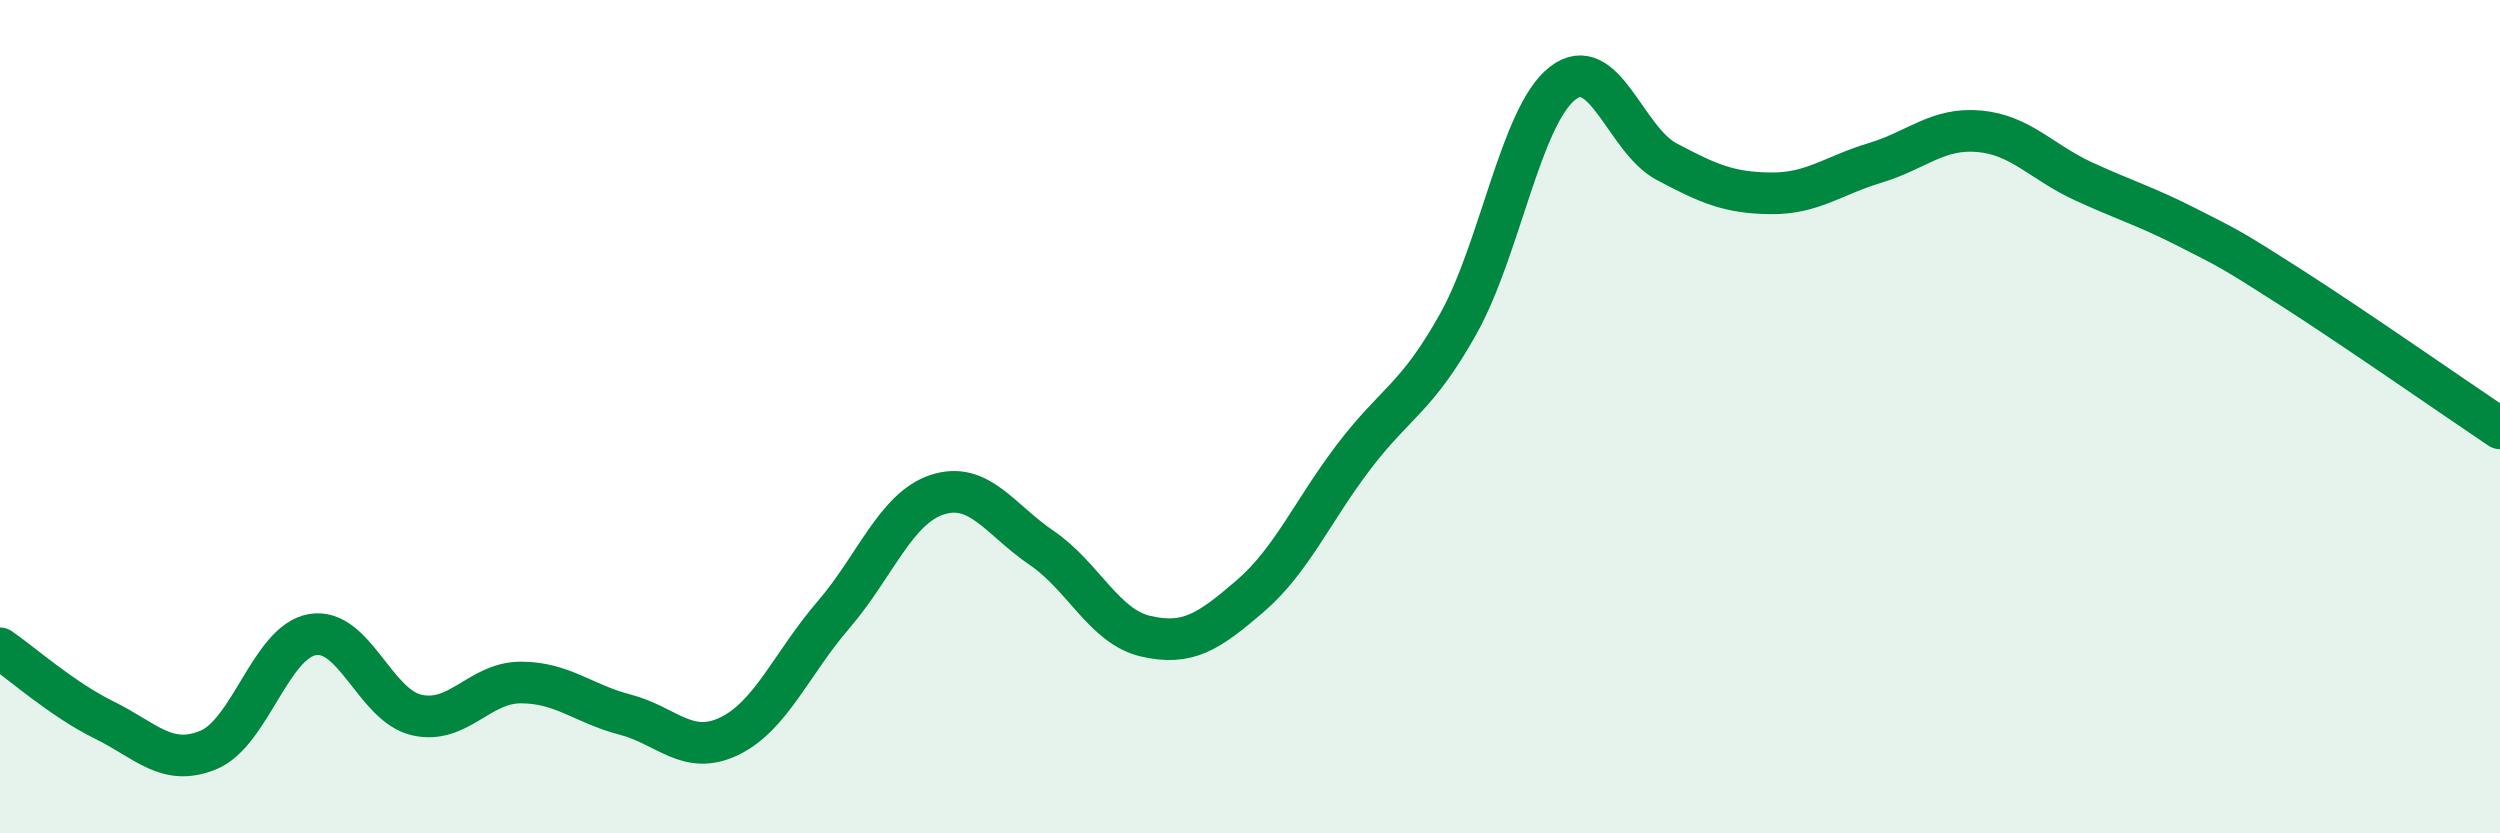
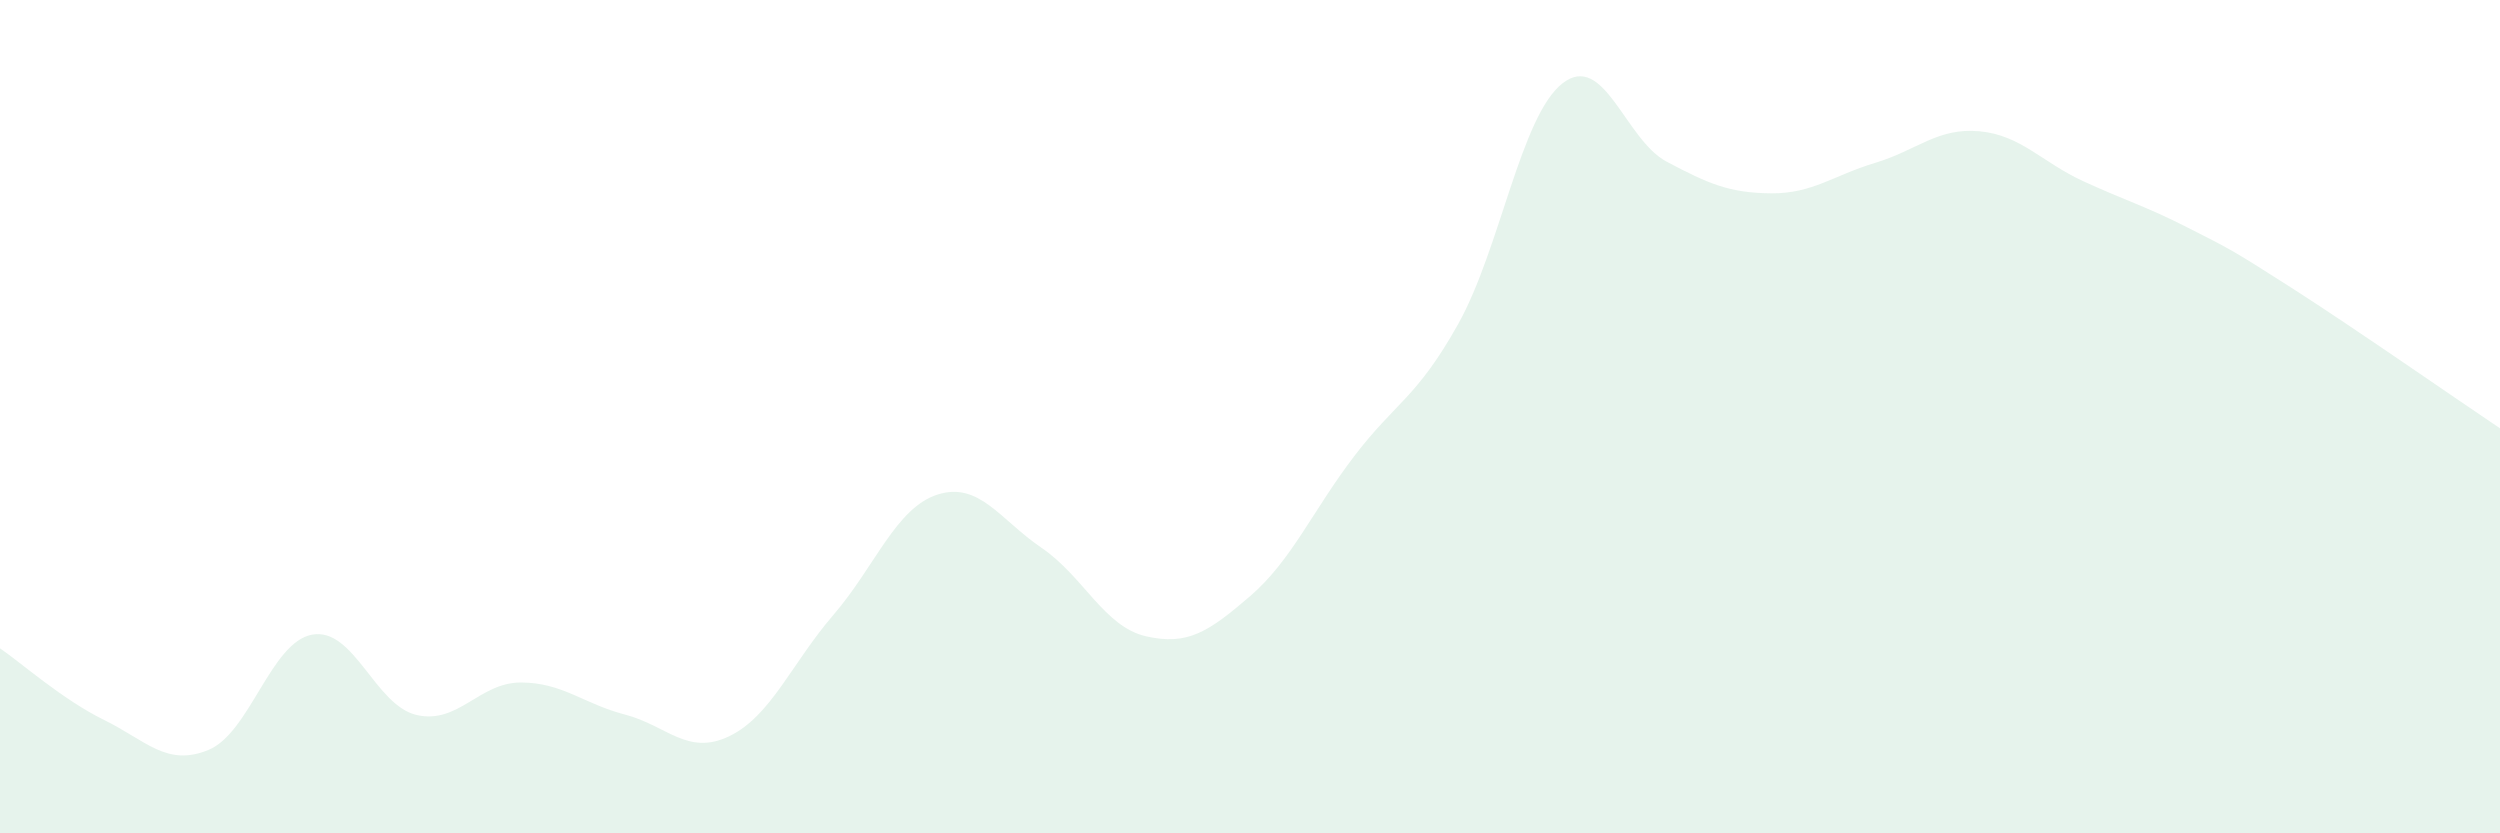
<svg xmlns="http://www.w3.org/2000/svg" width="60" height="20" viewBox="0 0 60 20">
  <path d="M 0,15.56 C 0.5,15.9 1.5,16.79 2.5,17.28 C 3.5,17.77 4,18.41 5,18 C 6,17.59 6.5,15.4 7.5,15.23 C 8.5,15.06 9,16.93 10,17.16 C 11,17.39 11.5,16.38 12.5,16.38 C 13.5,16.38 14,16.89 15,17.15 C 16,17.41 16.5,18.15 17.5,17.67 C 18.5,17.19 19,15.92 20,14.76 C 21,13.6 21.5,12.19 22.5,11.87 C 23.5,11.55 24,12.47 25,13.15 C 26,13.83 26.5,15.04 27.5,15.27 C 28.5,15.5 29,15.17 30,14.31 C 31,13.45 31.5,12.26 32.5,10.95 C 33.5,9.64 34,9.56 35,7.77 C 36,5.98 36.5,2.78 37.5,2 C 38.5,1.22 39,3.35 40,3.88 C 41,4.41 41.5,4.63 42.5,4.64 C 43.5,4.65 44,4.21 45,3.91 C 46,3.61 46.5,3.06 47.5,3.15 C 48.5,3.24 49,3.89 50,4.35 C 51,4.81 51.5,4.95 52.5,5.46 C 53.5,5.97 53.5,5.95 55,6.91 C 56.5,7.87 59,9.61 60,10.28L60 20L0 20Z" fill="#008740" opacity="0.1" stroke-linecap="round" stroke-linejoin="round" />
-   <path d="M 0,15.56 C 0.5,15.9 1.5,16.79 2.5,17.28 C 3.5,17.77 4,18.41 5,18 C 6,17.59 6.5,15.4 7.5,15.23 C 8.5,15.06 9,16.93 10,17.16 C 11,17.39 11.5,16.38 12.5,16.38 C 13.5,16.38 14,16.89 15,17.15 C 16,17.41 16.5,18.15 17.5,17.67 C 18.5,17.19 19,15.92 20,14.76 C 21,13.6 21.5,12.19 22.5,11.87 C 23.5,11.55 24,12.47 25,13.15 C 26,13.83 26.5,15.04 27.5,15.27 C 28.5,15.5 29,15.17 30,14.31 C 31,13.45 31.5,12.26 32.5,10.95 C 33.5,9.64 34,9.56 35,7.77 C 36,5.98 36.5,2.78 37.5,2 C 38.5,1.22 39,3.35 40,3.88 C 41,4.41 41.5,4.63 42.5,4.64 C 43.5,4.65 44,4.21 45,3.91 C 46,3.61 46.5,3.06 47.5,3.15 C 48.5,3.24 49,3.89 50,4.35 C 51,4.81 51.5,4.95 52.5,5.46 C 53.5,5.97 53.5,5.95 55,6.91 C 56.5,7.87 59,9.61 60,10.28" stroke="#008740" stroke-width="1" fill="none" stroke-linecap="round" stroke-linejoin="round" />
</svg>